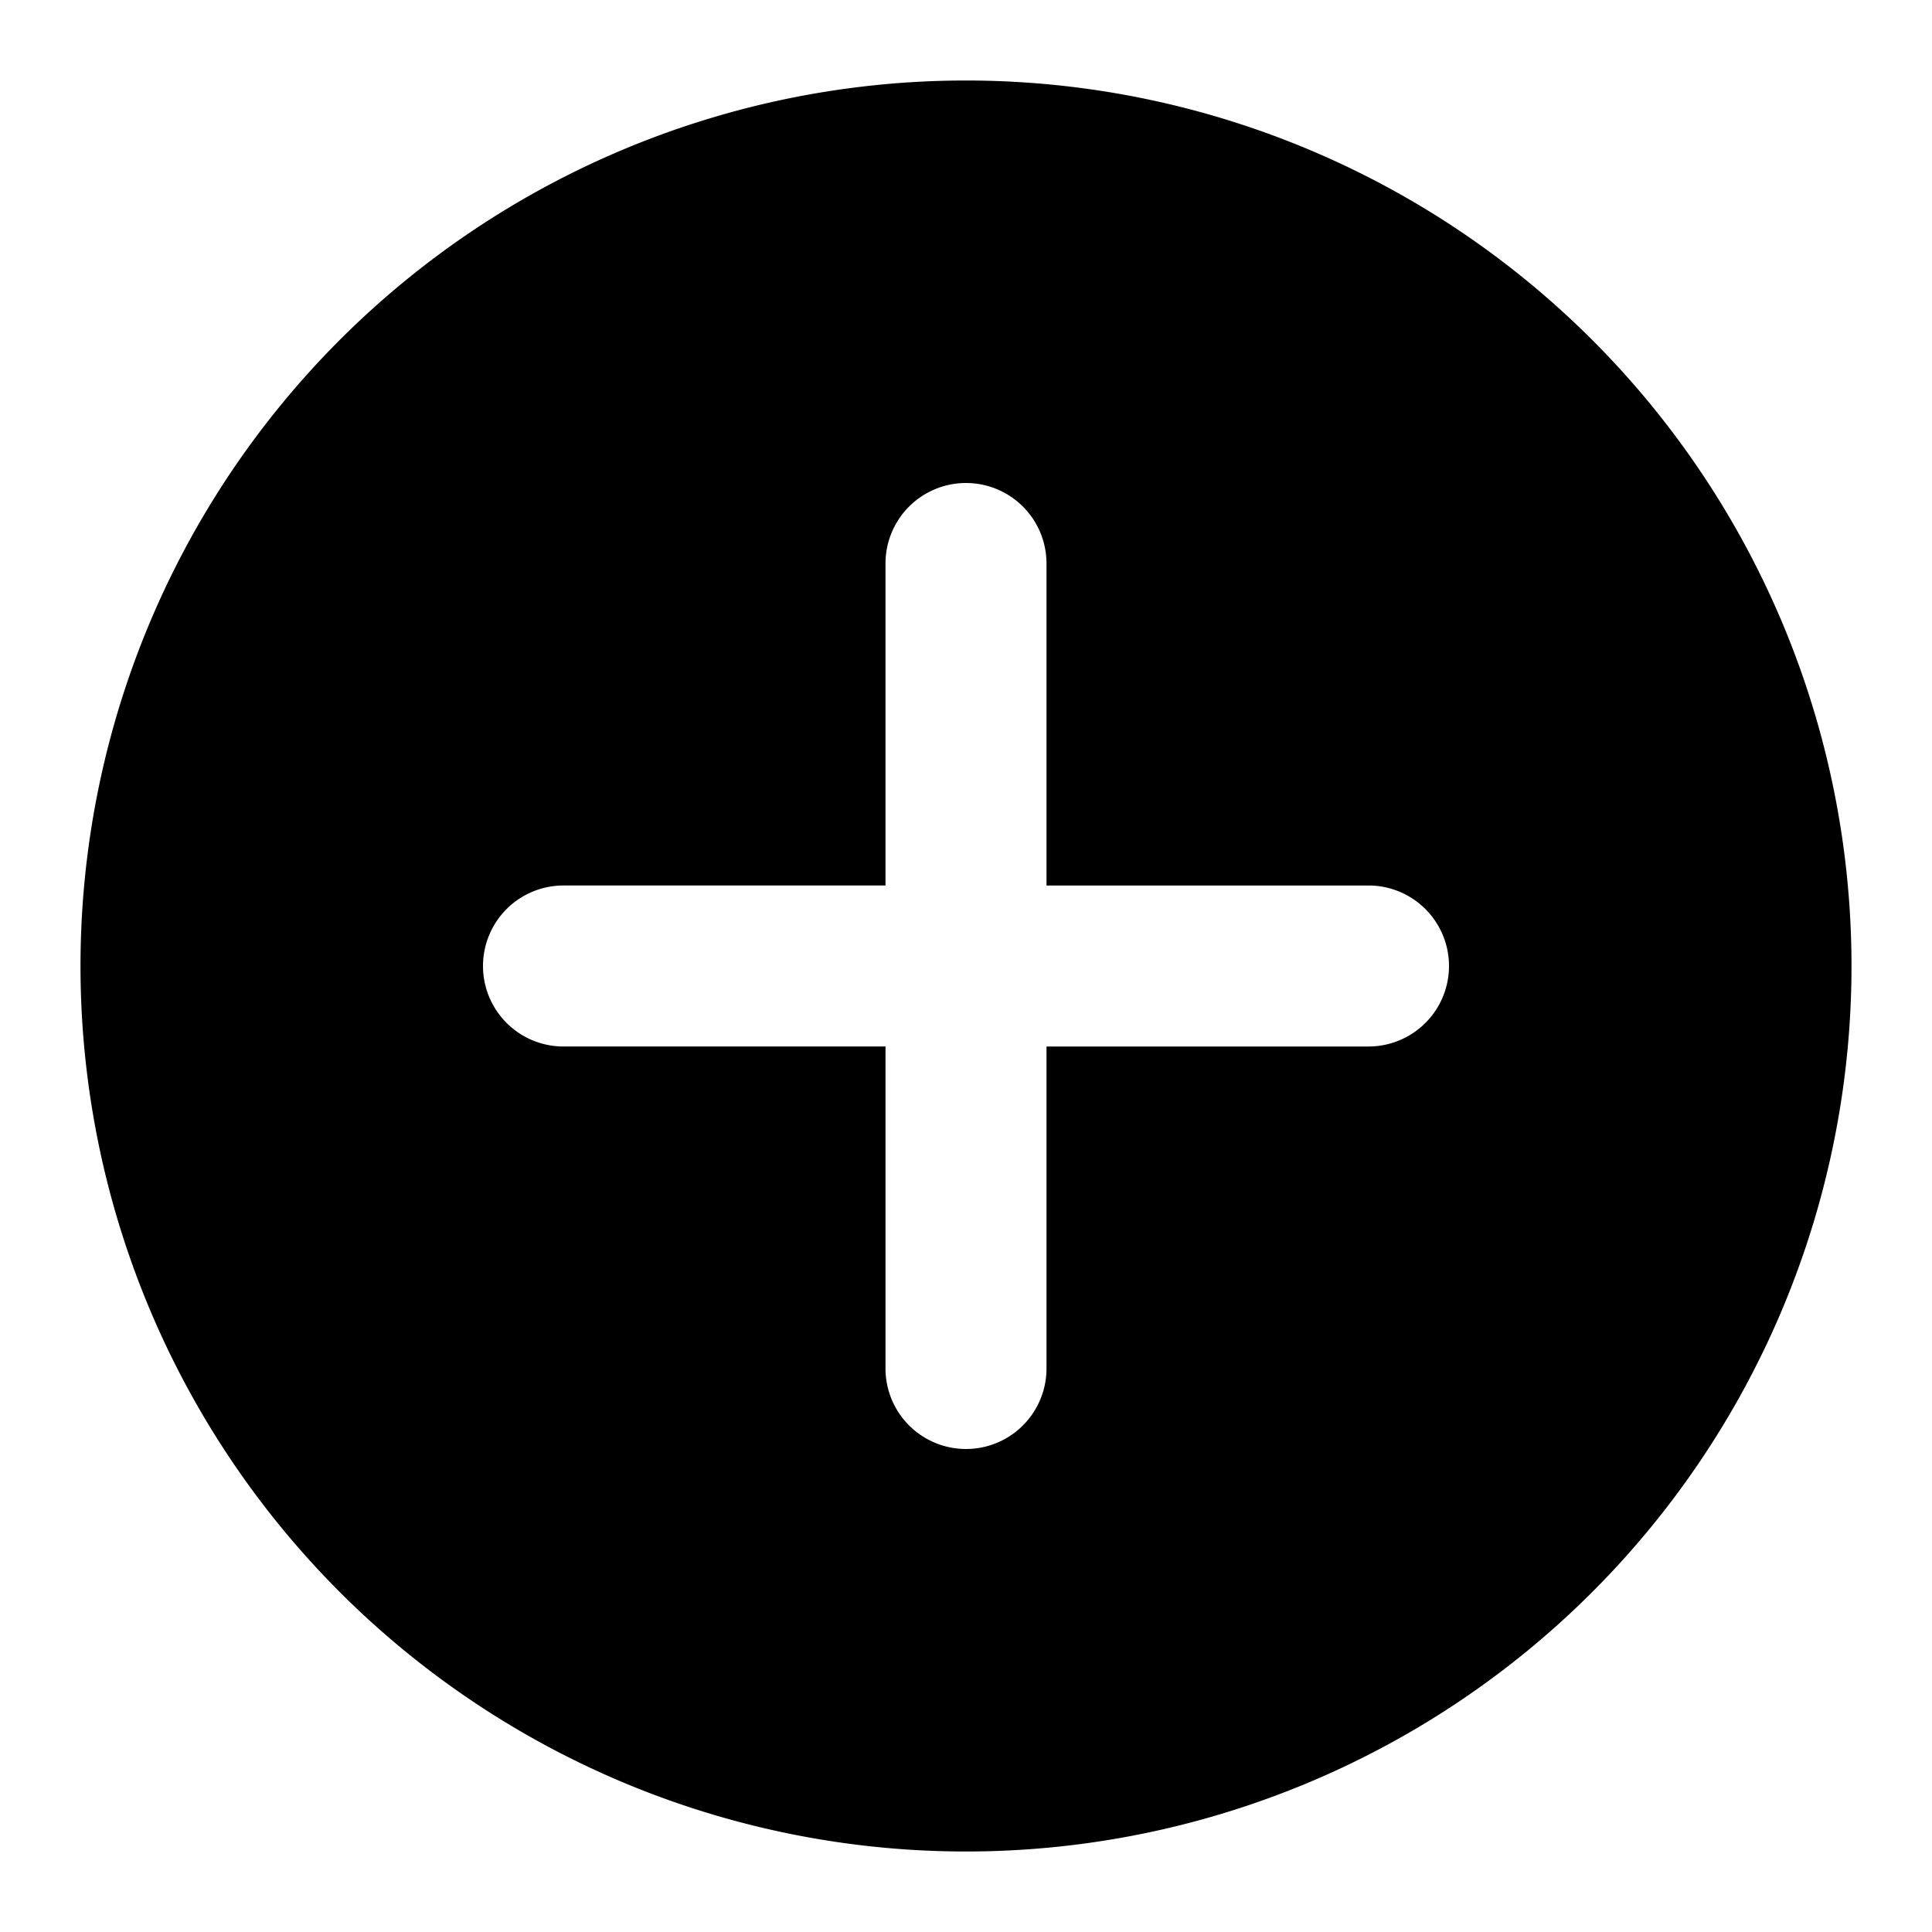
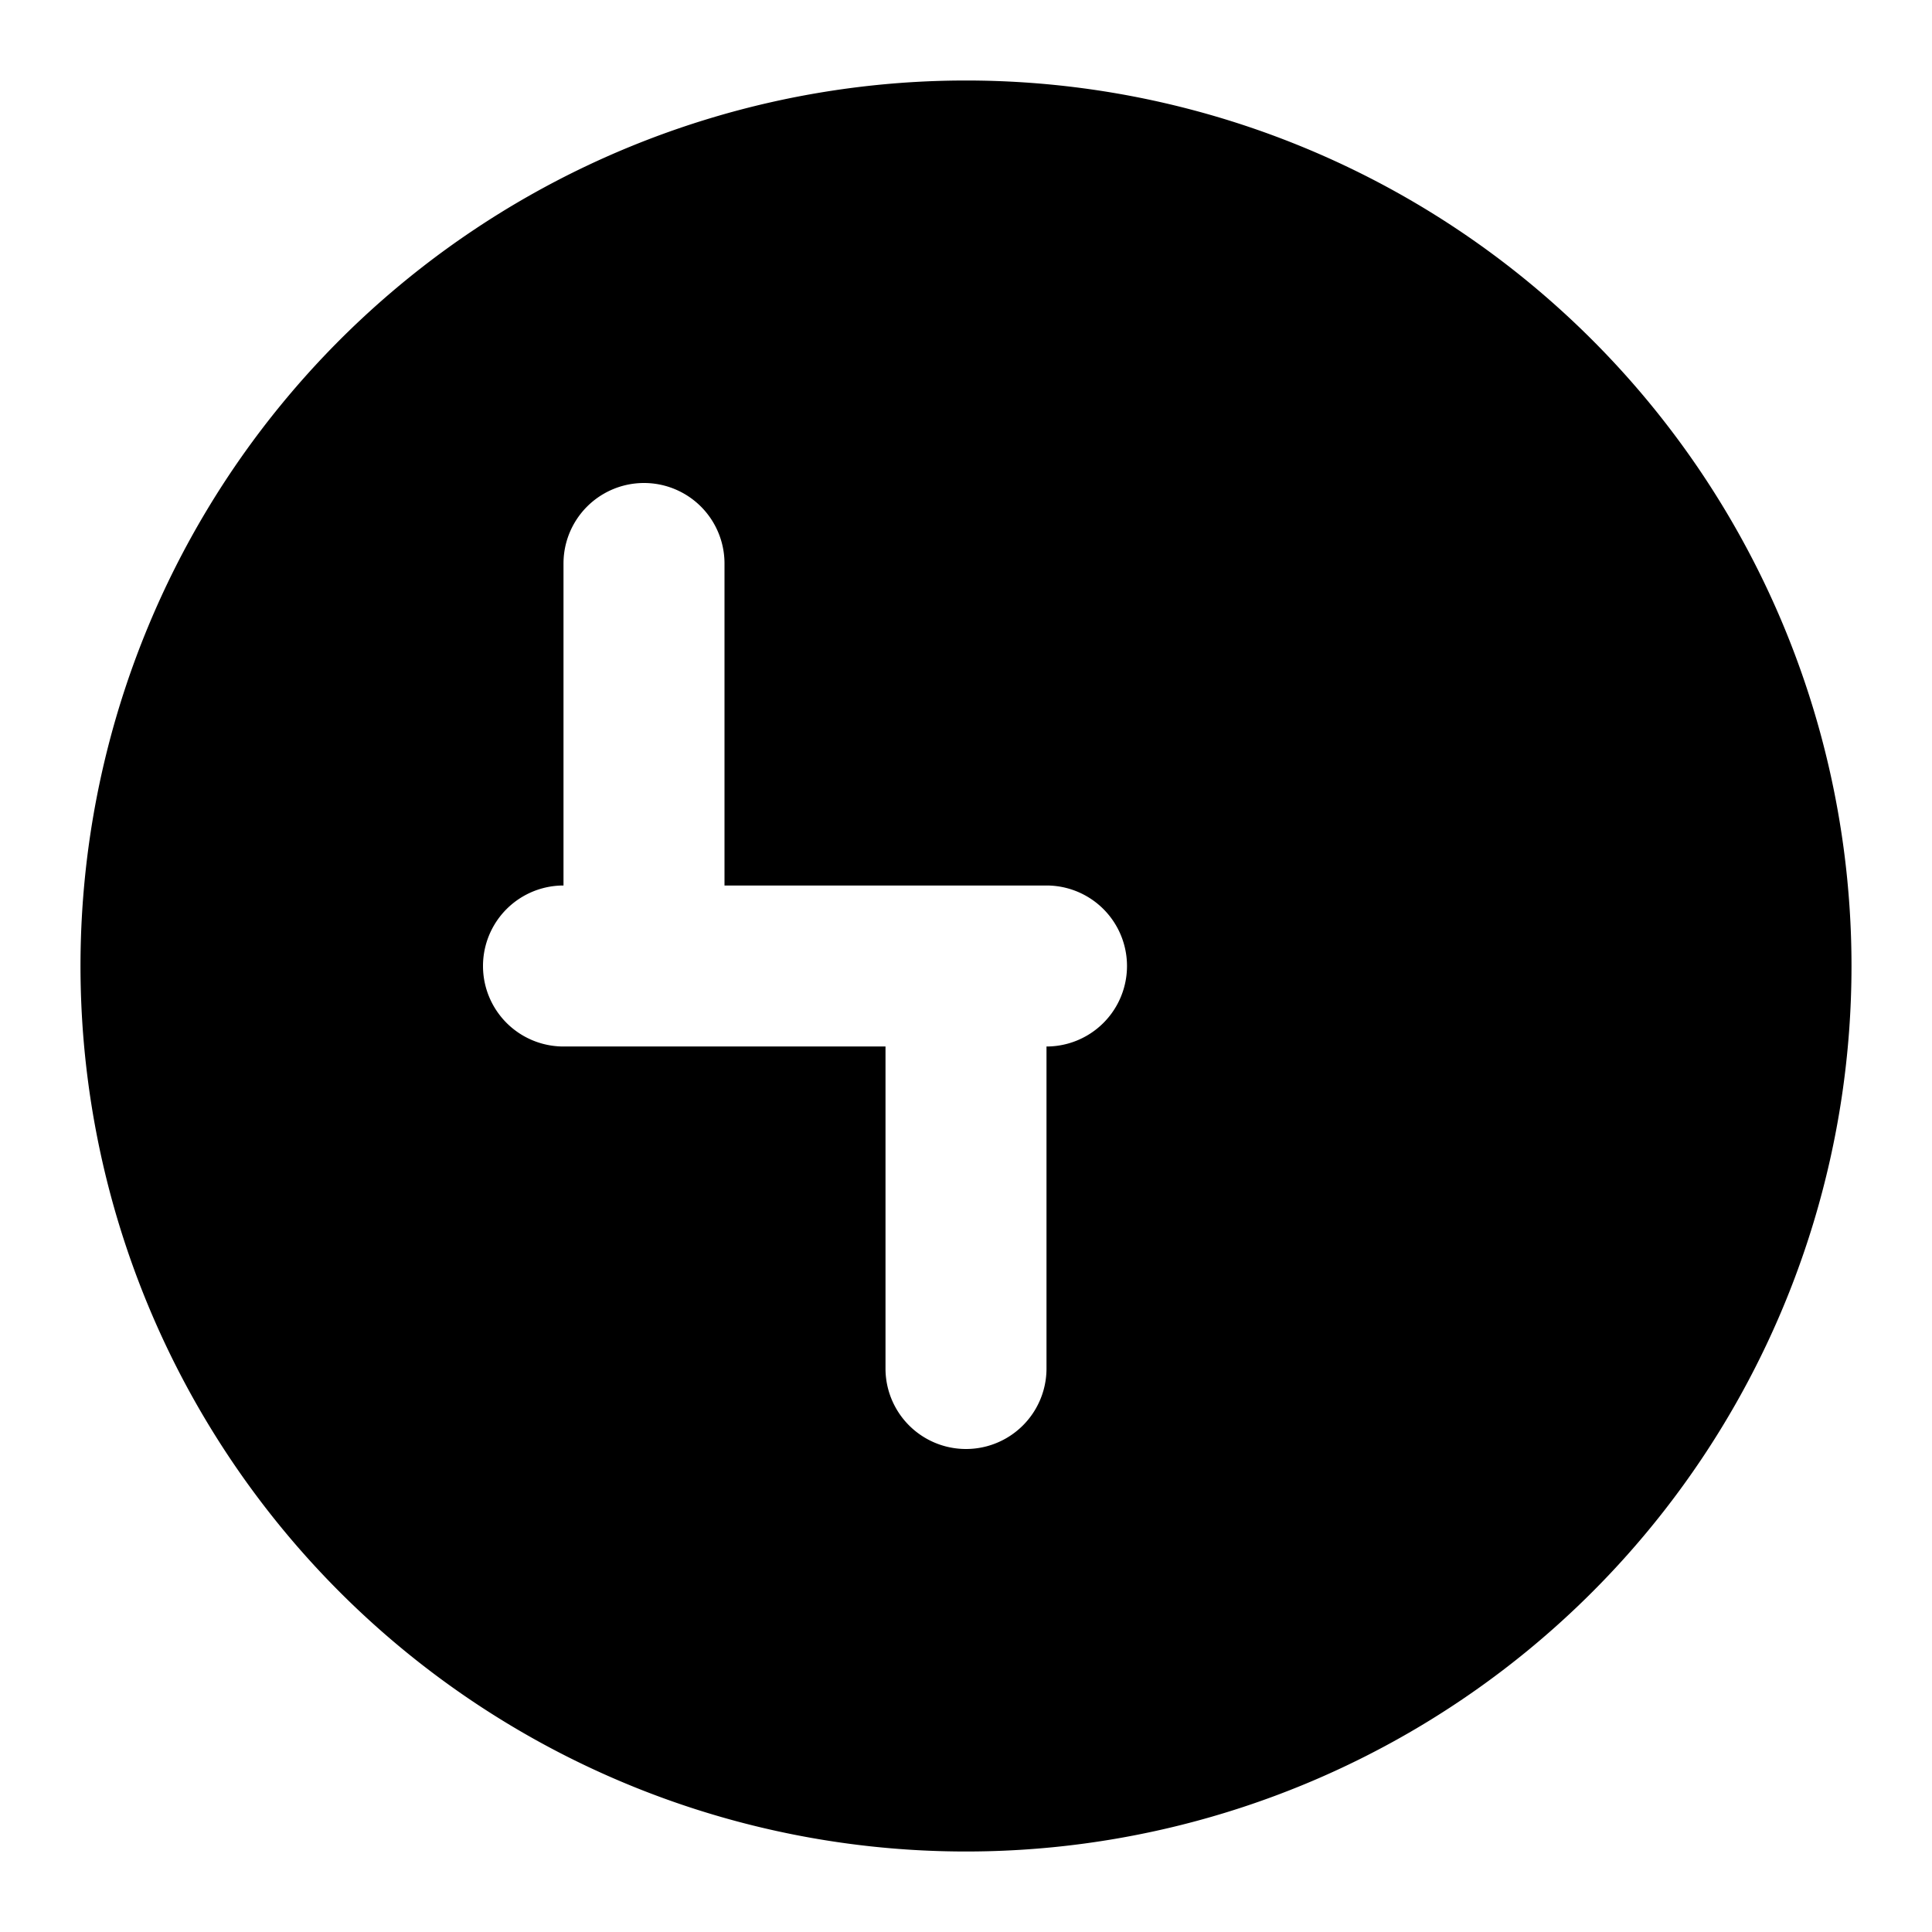
<svg xmlns="http://www.w3.org/2000/svg" height="512" viewBox="0 0 24 24" width="512">
  <g id="Layer_54" data-name="Layer 54">
-     <path d="m12 1a11 11 0 1 0 11 11 11 11 0 0 0 -11-11zm5 12h-4v4a1 1 0 0 1 -2 0v-4h-4a1 1 0 0 1 0-2h4v-4a1 1 0 0 1 2 0v4h4a1 1 0 0 1 0 2z" fill="rgb(0,0,0)" />
+     <path d="m12 1a11 11 0 1 0 11 11 11 11 0 0 0 -11-11zm5 12h-4v4a1 1 0 0 1 -2 0v-4h-4a1 1 0 0 1 0-2v-4a1 1 0 0 1 2 0v4h4a1 1 0 0 1 0 2z" fill="rgb(0,0,0)" />
  </g>
</svg>